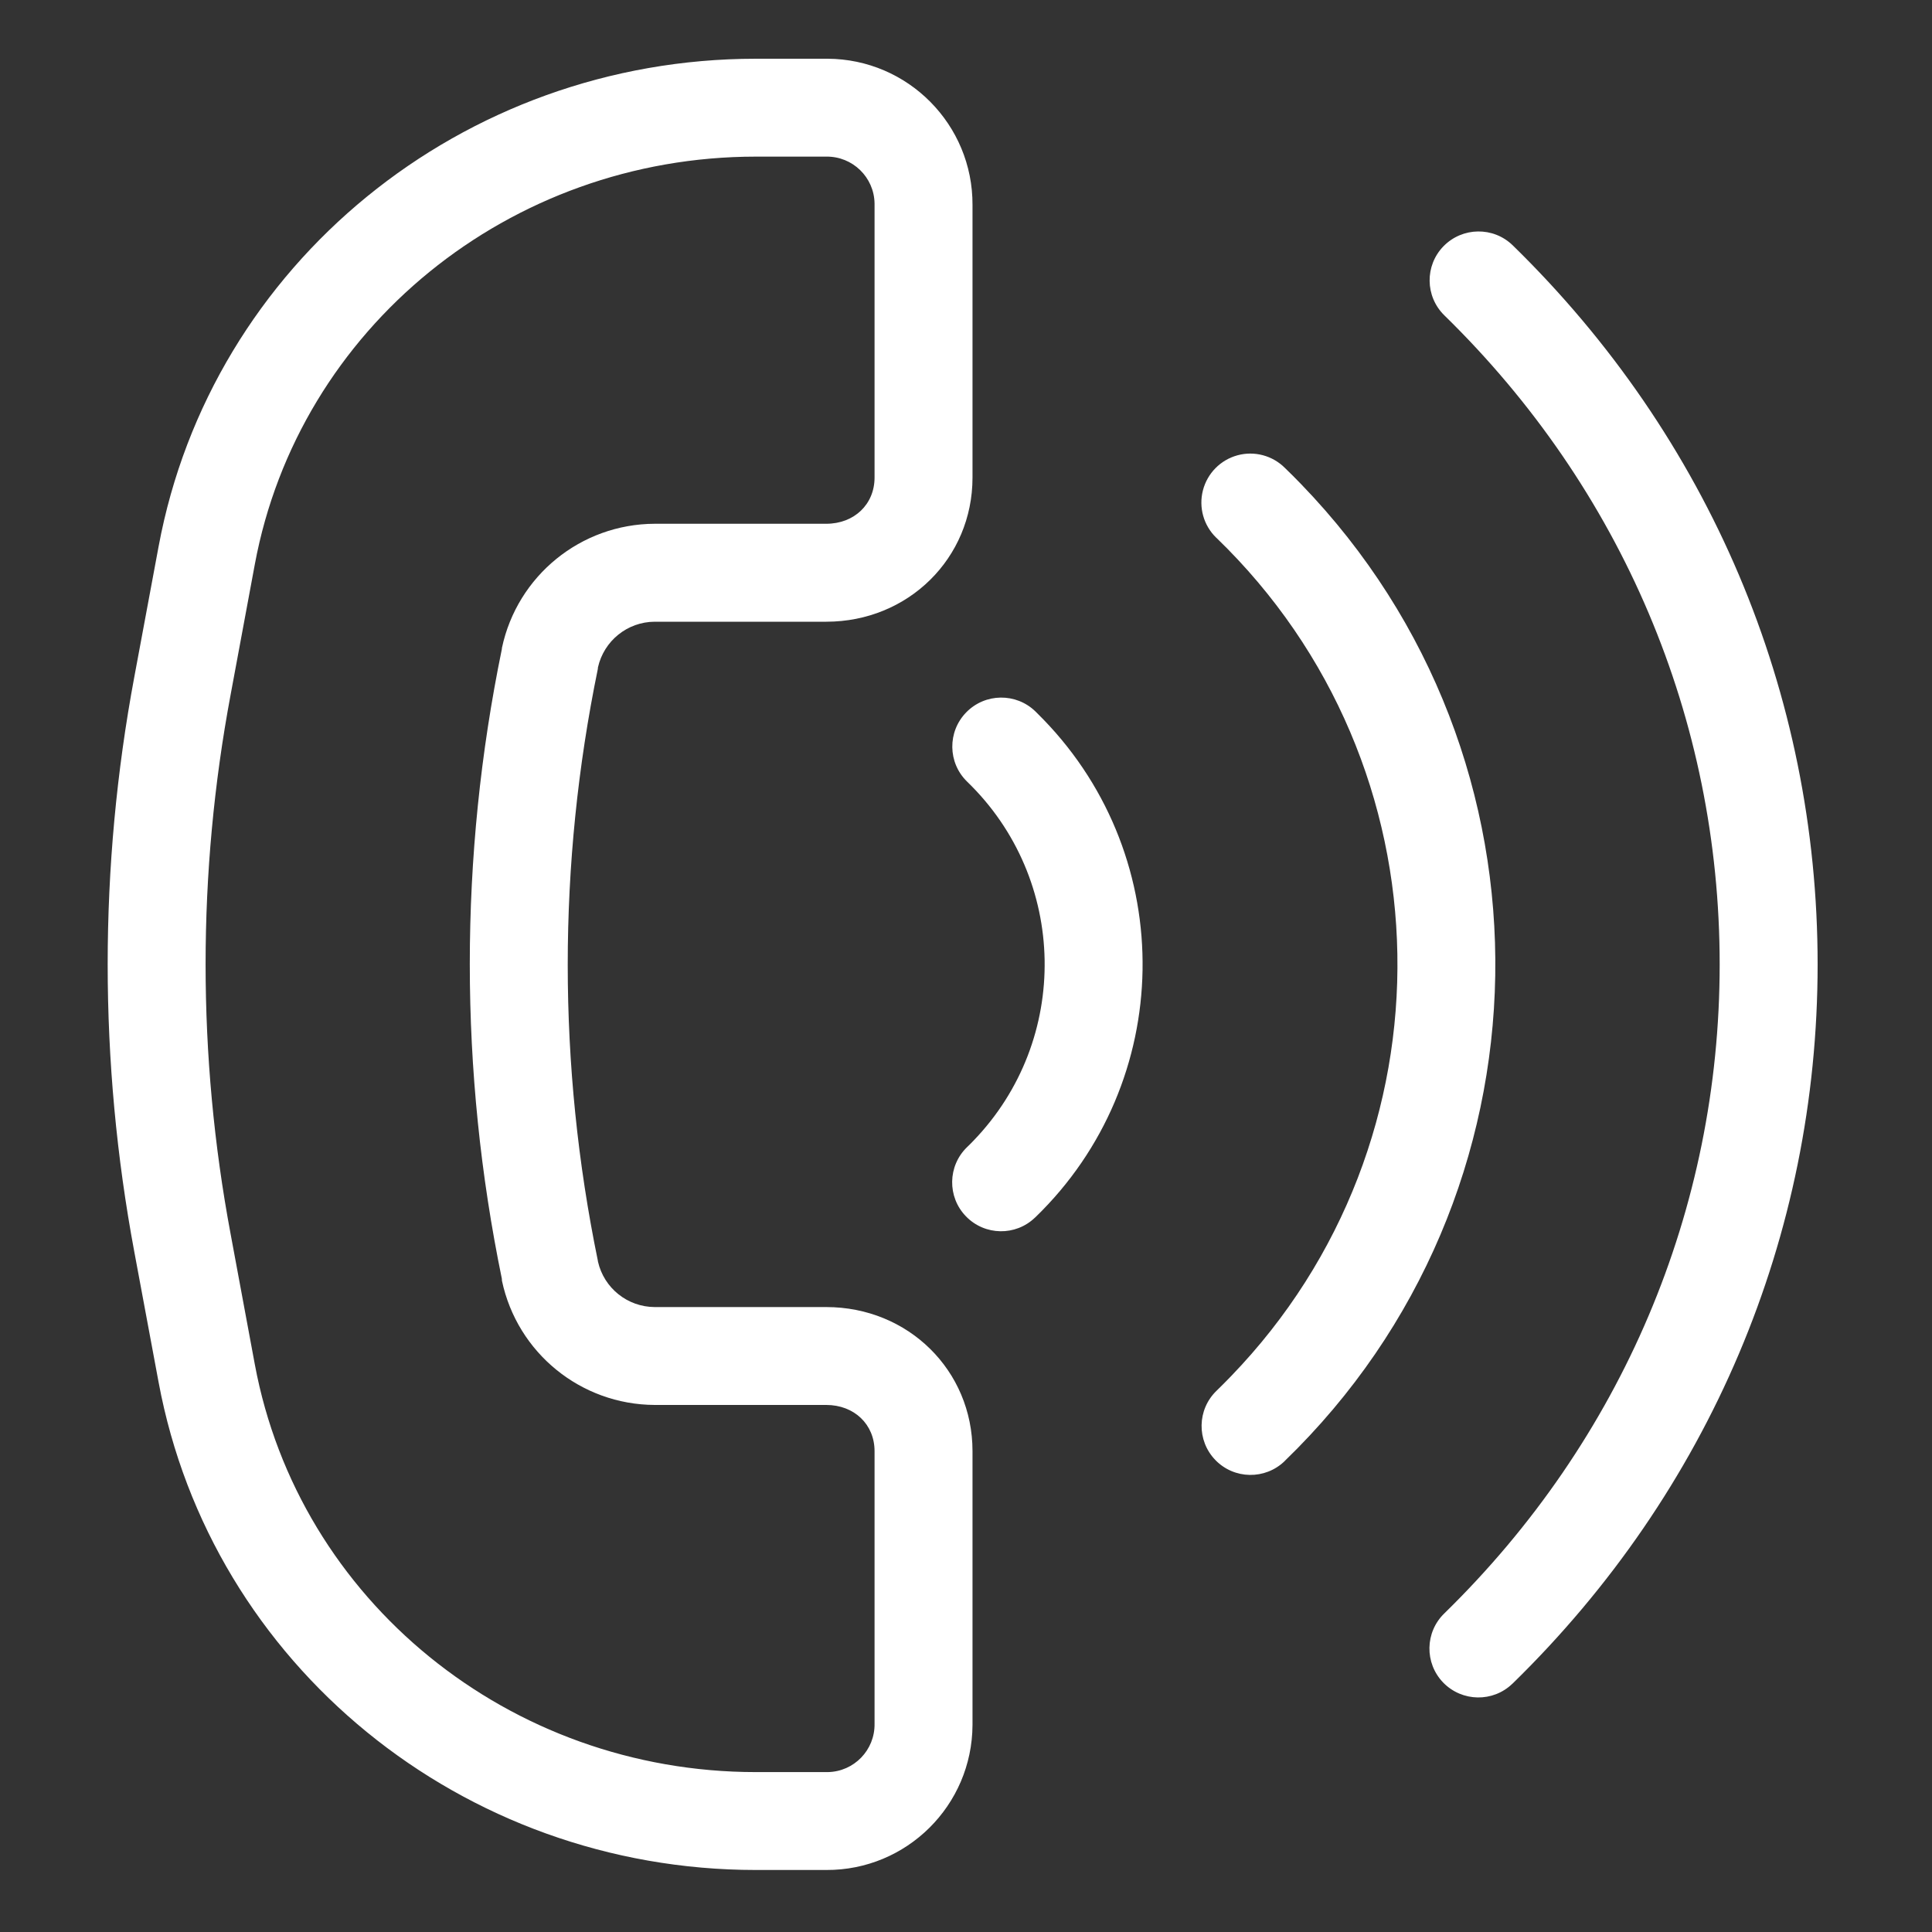
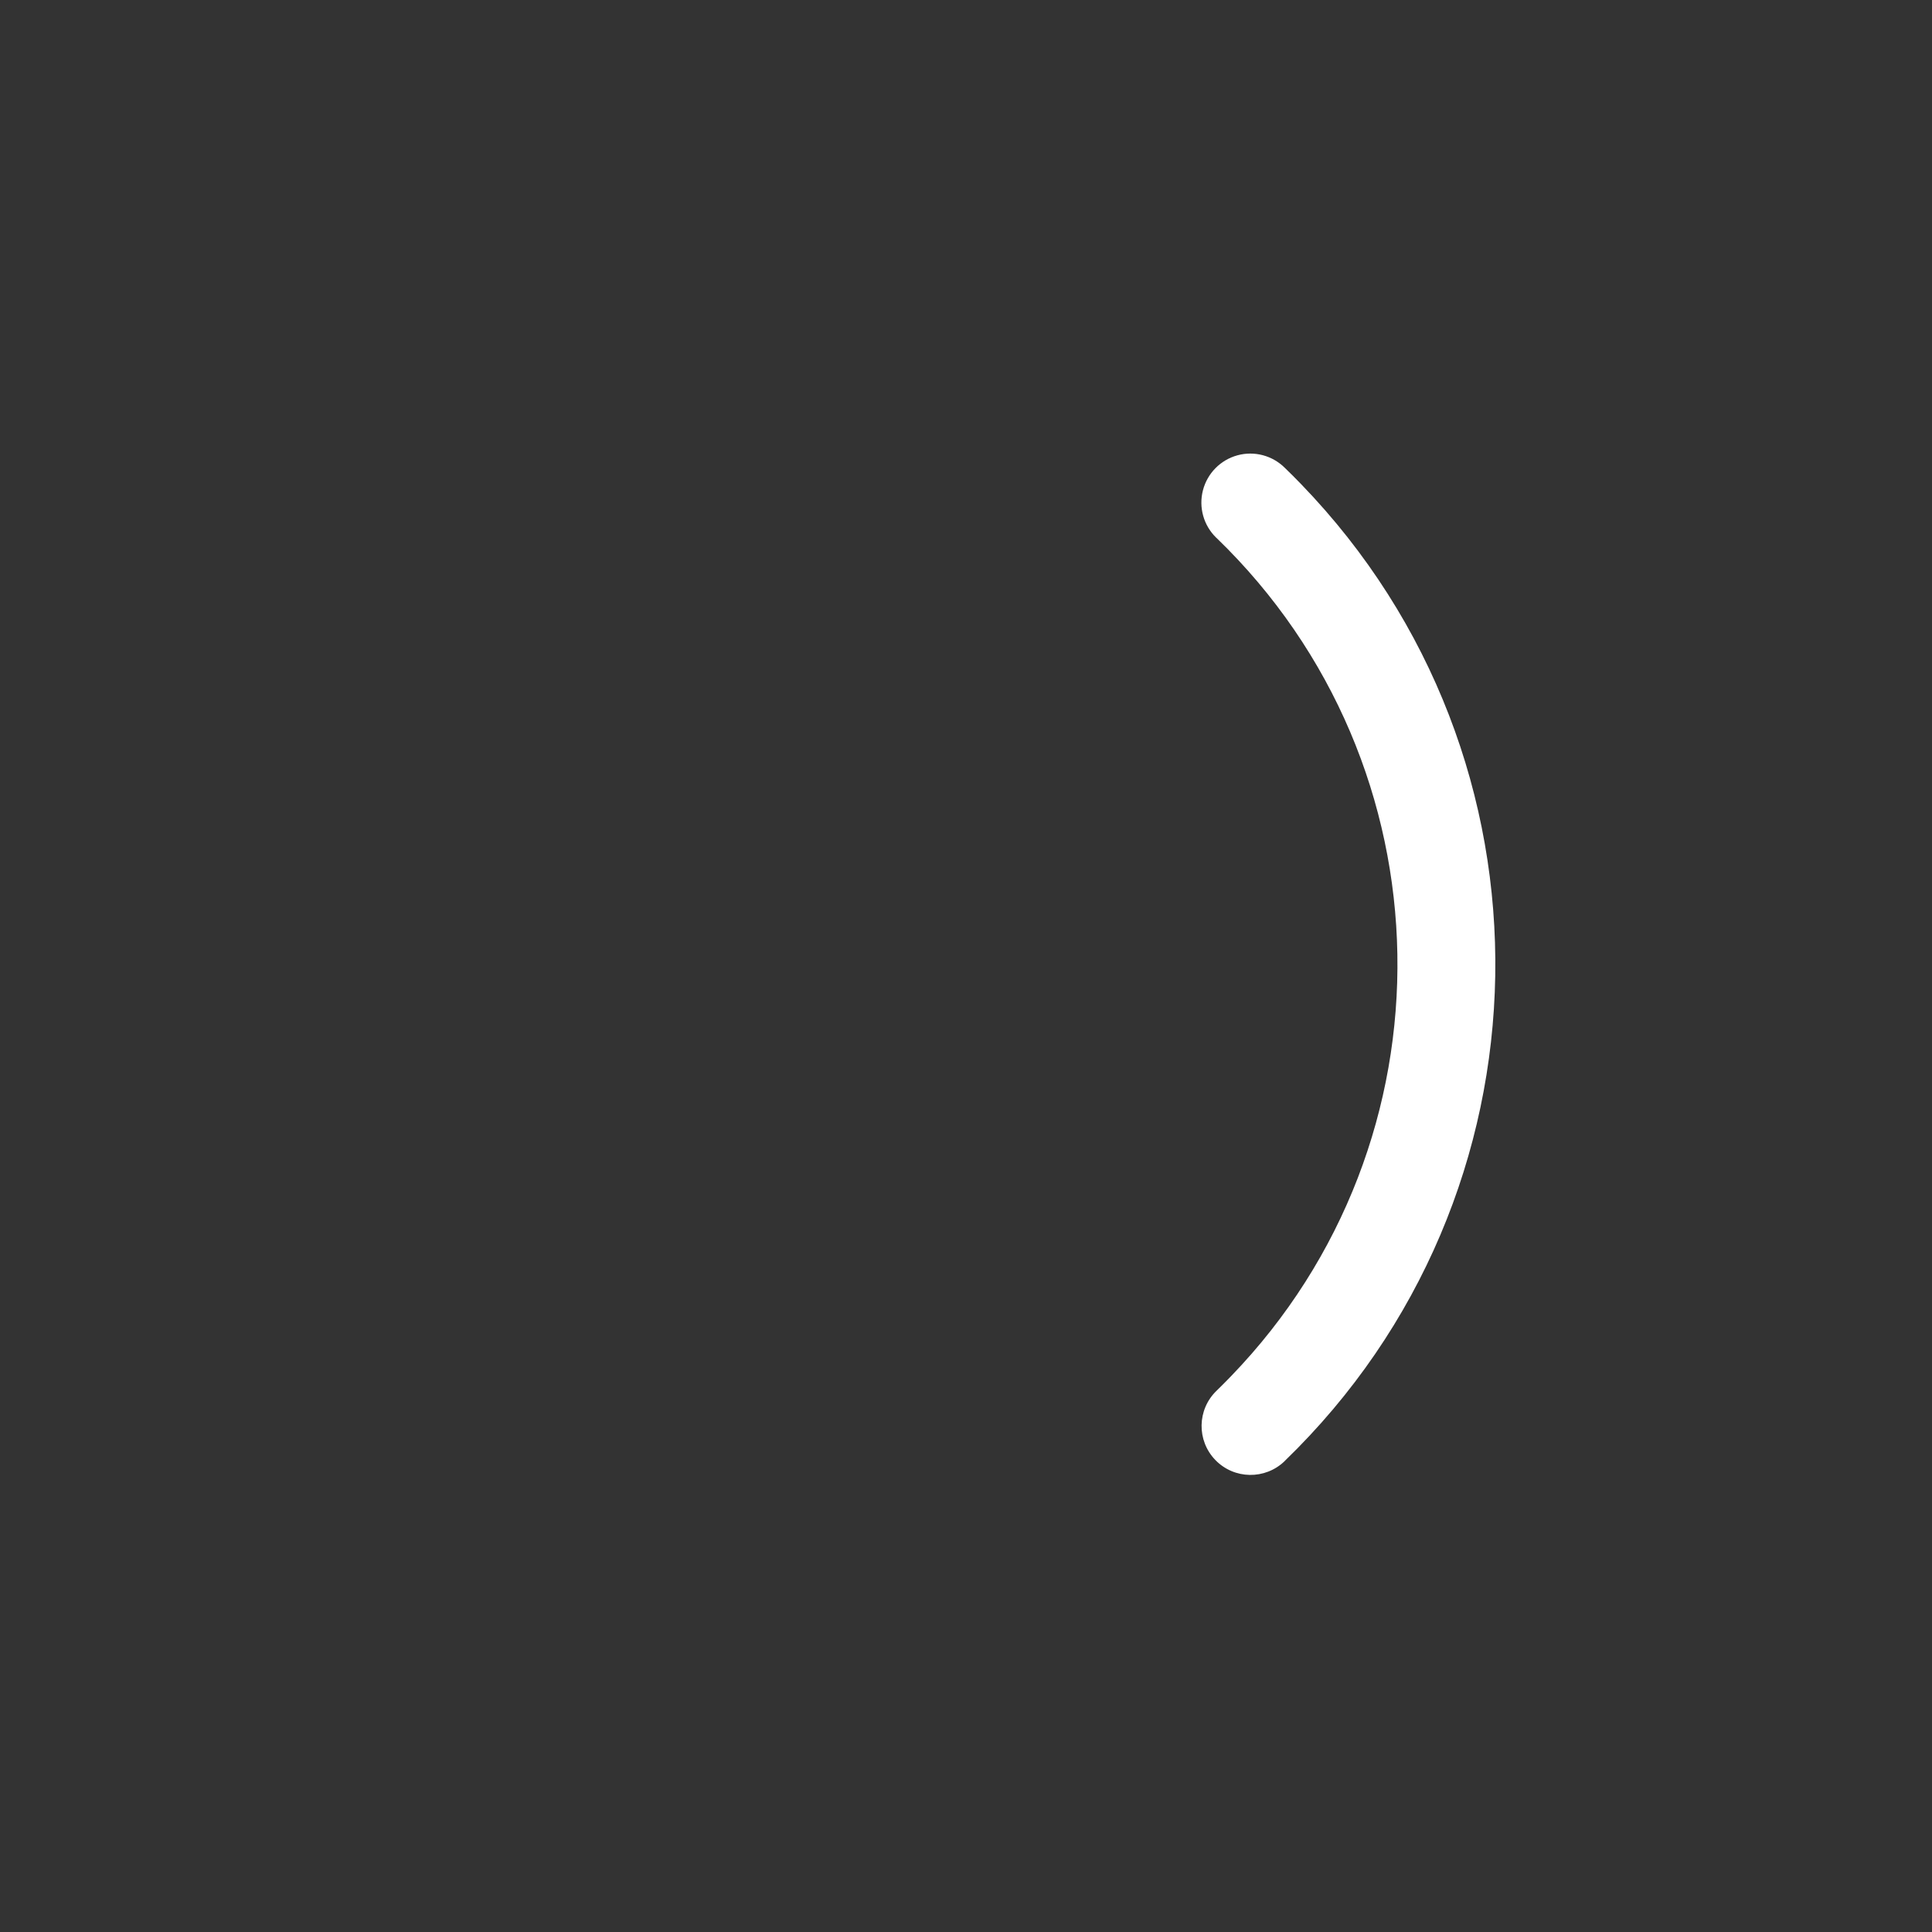
<svg xmlns="http://www.w3.org/2000/svg" width="30" height="30" viewBox="0 0 30 30" fill="none">
  <rect x="0" y="0" width="30" height="30" fill="#333333" stroke="none" />
-   <path d="M12.83 20.296H10.166C9.743 20.294 9.378 20.001 9.285 19.589C9.284 19.587 9.284 19.576 9.283 19.574C8.66 16.544 8.66 13.418 9.283 10.388C9.283 10.386 9.284 10.364 9.285 10.363C9.378 9.95 9.743 9.656 10.166 9.654H12.83C14.102 9.654 15.101 8.669 15.101 7.416V3.184C15.107 1.935 14.099 0.918 12.851 0.912H11.738C7.181 0.912 3.28 4.097 2.463 8.484L2.086 10.509C1.534 13.46 1.534 16.489 2.086 19.441L2.463 21.465C3.28 25.853 7.18 29.037 11.738 29.037H12.83C14.079 29.043 15.095 28.035 15.101 26.786V22.533C15.101 21.28 14.102 20.296 12.83 20.296ZM13.58 26.765C13.587 27.174 13.262 27.51 12.854 27.517C12.846 27.517 12.838 27.517 12.83 27.517H11.738C7.912 27.517 4.64 24.855 3.957 21.187L3.581 19.162C3.063 16.394 3.063 13.555 3.581 10.787L3.957 8.762C4.64 5.094 7.912 2.432 11.738 2.432H12.83C13.238 2.426 13.574 2.752 13.58 3.16V7.416C13.58 7.831 13.264 8.133 12.83 8.133H10.166C9.02 8.137 8.032 8.94 7.794 10.061C7.794 10.064 7.793 10.075 7.793 10.078C7.129 13.304 7.129 16.632 7.793 19.858C7.793 19.861 7.794 19.883 7.794 19.886C8.032 21.008 9.019 21.811 10.166 21.816H12.83C13.264 21.816 13.58 22.118 13.58 22.533V26.765Z" fill="white" />
-   <path d="M22.415 3.823C22.122 4.123 22.128 4.604 22.428 4.897C25.185 7.591 26.703 11.169 26.703 14.975C26.703 18.78 25.185 22.359 22.428 25.052C22.126 25.344 22.118 25.825 22.41 26.127C22.703 26.428 23.184 26.436 23.485 26.144L23.49 26.14C26.543 23.158 28.224 19.194 28.224 14.975C28.224 10.756 26.543 6.791 23.49 3.81C23.19 3.517 22.709 3.523 22.415 3.823Z" fill="white" />
  <path d="M19.952 7.266C19.759 7.073 19.477 6.998 19.215 7.07C18.951 7.142 18.747 7.35 18.679 7.614C18.611 7.878 18.689 8.158 18.884 8.348L18.89 8.353C22.547 11.886 22.647 17.714 19.114 21.371C19.041 21.447 18.966 21.522 18.89 21.596C18.588 21.888 18.58 22.369 18.872 22.671C19.164 22.973 19.645 22.98 19.947 22.689L19.952 22.683C24.209 18.564 24.321 11.774 20.202 7.516C20.12 7.431 20.037 7.348 19.952 7.266Z" fill="white" />
-   <path d="M15.004 11.061C14.71 11.362 14.716 11.843 15.016 12.136C16.584 13.649 16.628 16.146 15.115 17.714C15.083 17.748 15.05 17.78 15.016 17.813C14.715 18.105 14.707 18.586 14.999 18.887C15.291 19.189 15.772 19.197 16.073 18.905L16.079 18.9C18.247 16.801 18.303 13.341 16.203 11.173C16.162 11.13 16.121 11.089 16.079 11.048C15.778 10.755 15.297 10.761 15.004 11.061Z" fill="white" />
</svg>